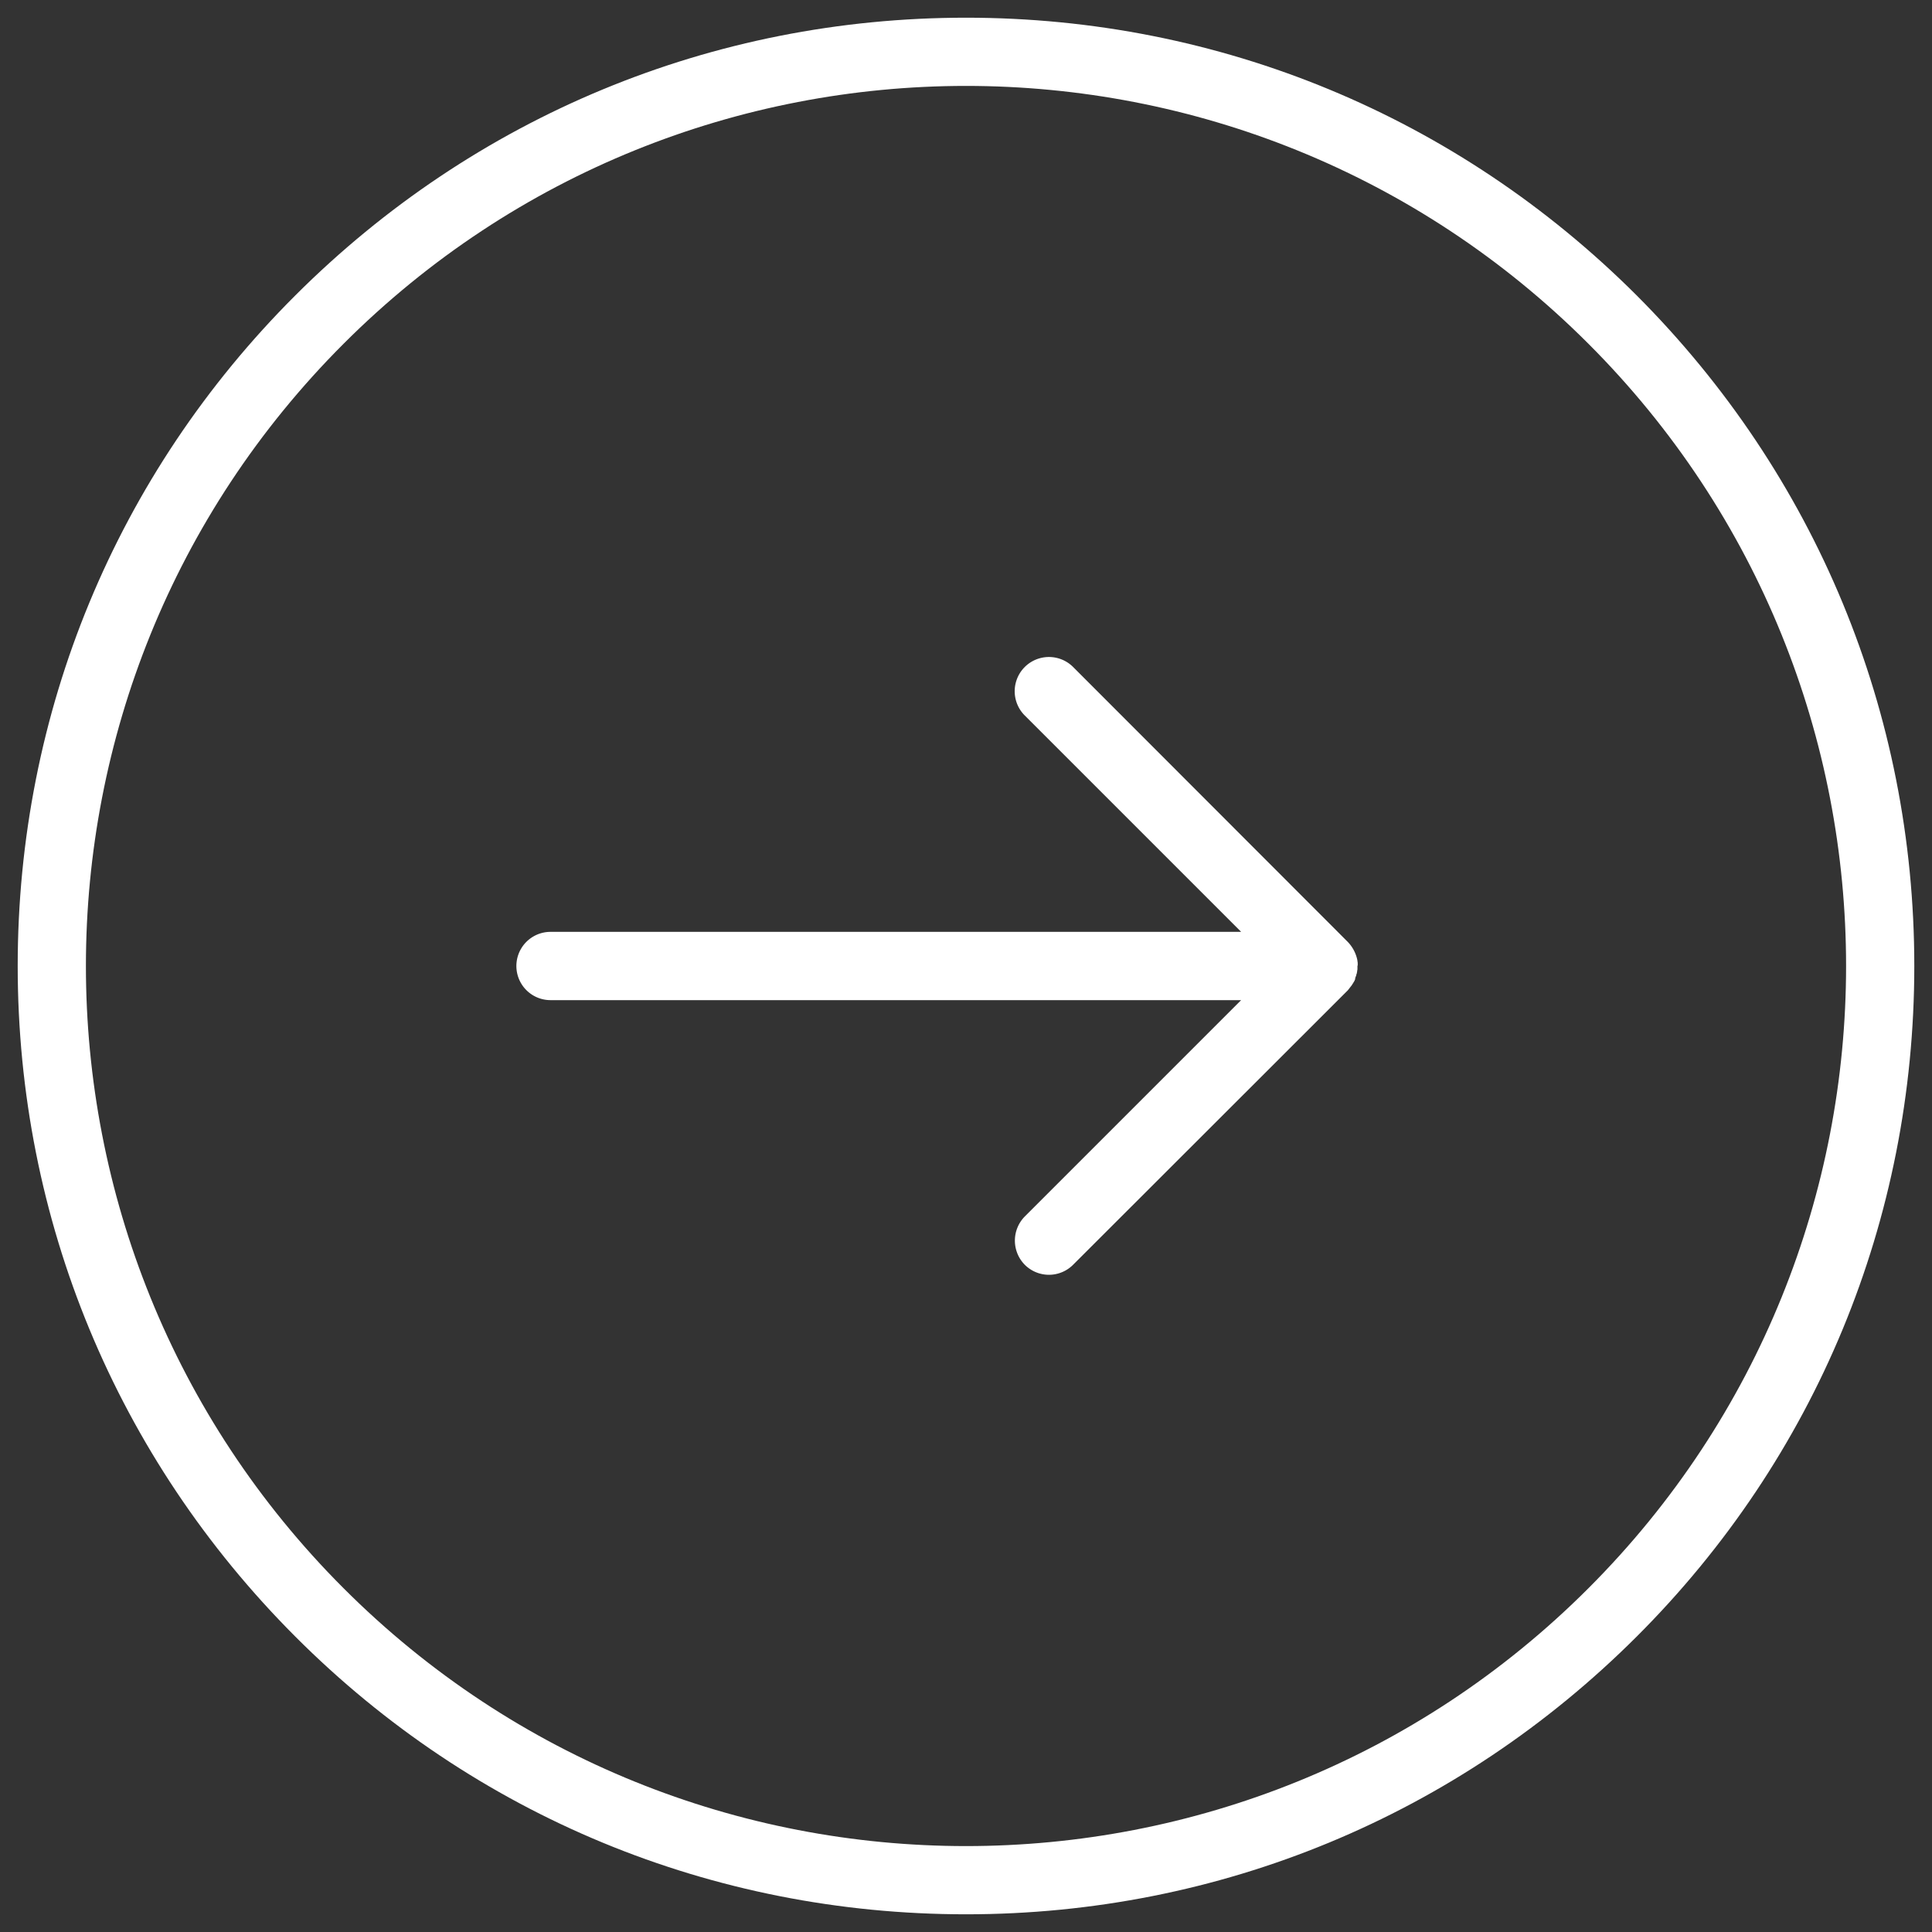
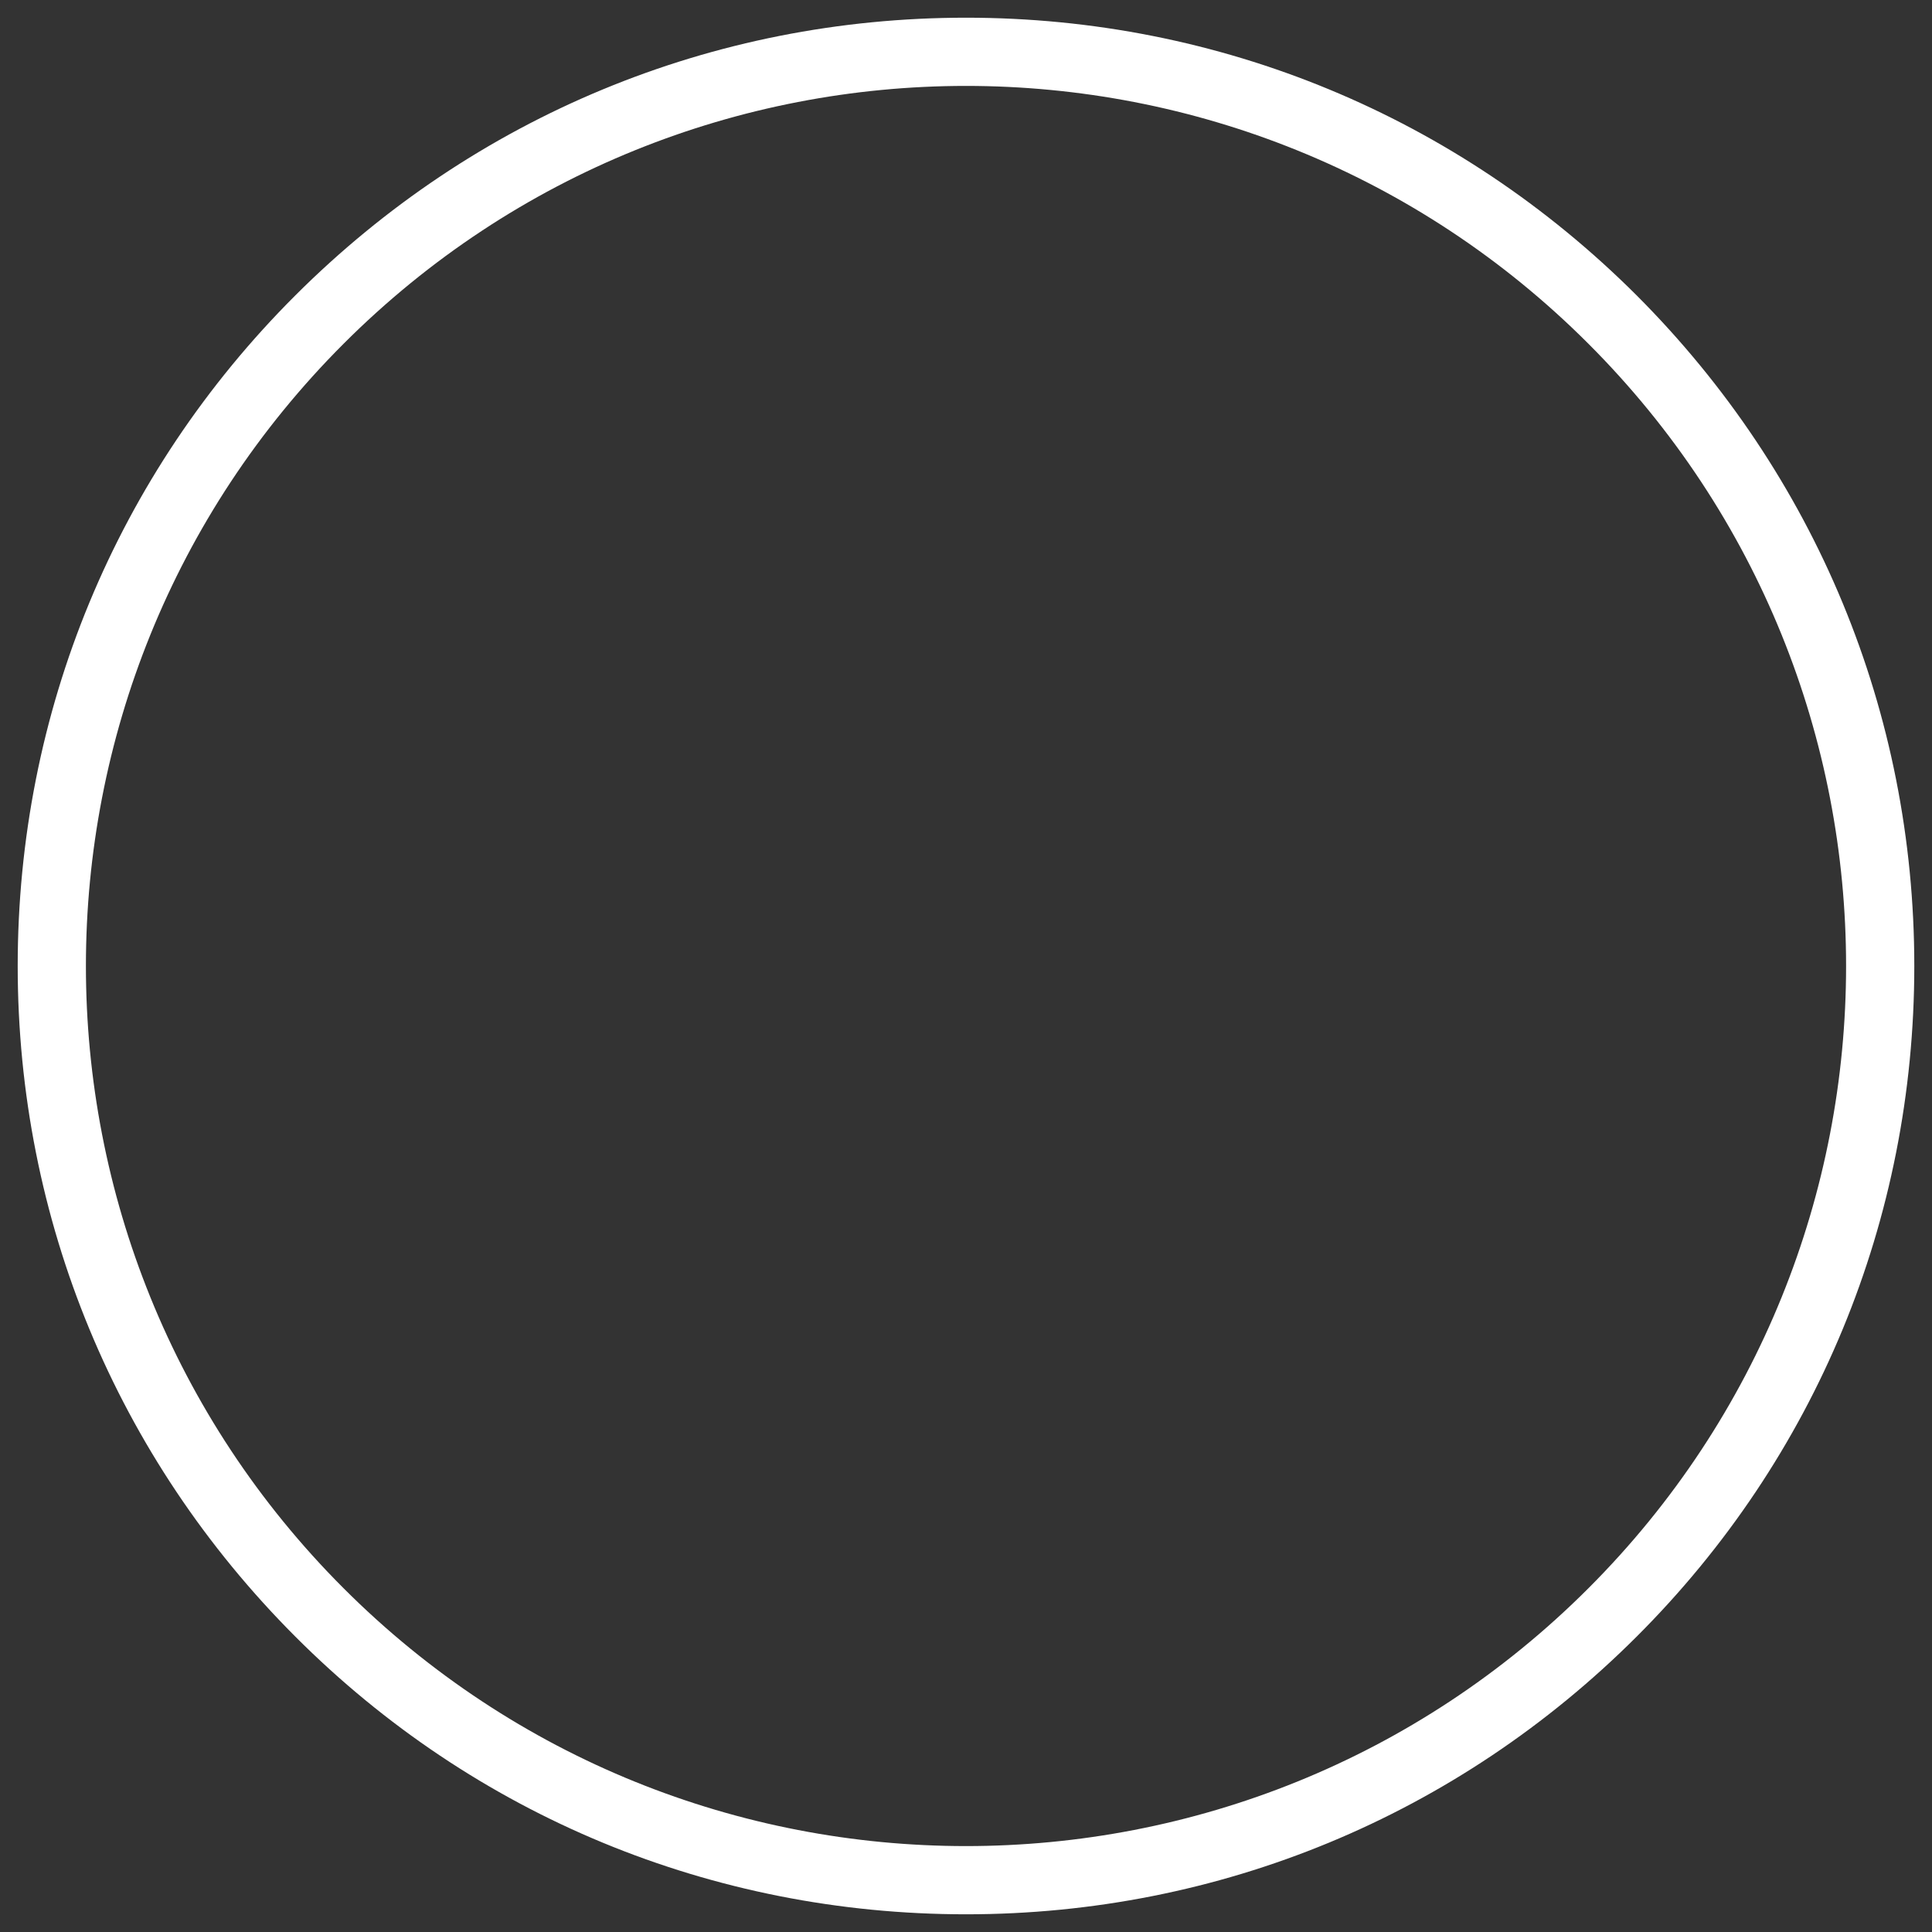
<svg xmlns="http://www.w3.org/2000/svg" fill="#ffffff" height="764" preserveAspectRatio="xMidYMid meet" version="1" viewBox="-7.0 -7.0 764.0 764.0" width="764" zoomAndPan="magnify">
  <rect x="-7.0" y="-7.0" width="764.0" height="764.0" fill="#333333" stroke="none" />
  <g id="change1_1">
    <path d="M640.2,109.8C569.3,39,475.2,0,375,0S180.7,39,109.8,109.8,0,274.8,0,375,39,569.3,109.8,640.2,274.8,750,375,750s194.3-39,265.2-109.8S750,475.2,750,375,711,180.7,640.2,109.8ZM621.1,621.1C485.2,757,264.8,757,128.9,621.1S-7,264.8,128.9,128.9,485.2-7,621.1,128.9s135.9,356.3,0,492.2Z" />
  </g>
  <g id="change1_2">
-     <path d="M529.9,374.7v-1c-.1-.5-.1-.9-.2-1.3h0a14.6,14.6,0,0,0-3.8-7L417.4,256.8a13.5,13.5,0,1,0-19.2,19.1h0l85.6,85.6H210.7a13.5,13.5,0,0,0,0,27H483.8l-85.6,85.6a13.6,13.6,0,0,0,.1,19.1,13.5,13.5,0,0,0,19,0L526,384.6l1.4-1.8c.1-.1.2-.2.2-.3l.4-.6.3-.5.3-.5.3-.7v-.4l.3-.8a.6.6,0,0,0,.1-.4l.3-.9a1.3,1.3,0,0,1,.1-.6,1.7,1.7,0,0,1,.1-.7V375h0Z" />
-   </g>
+     </g>
</svg>